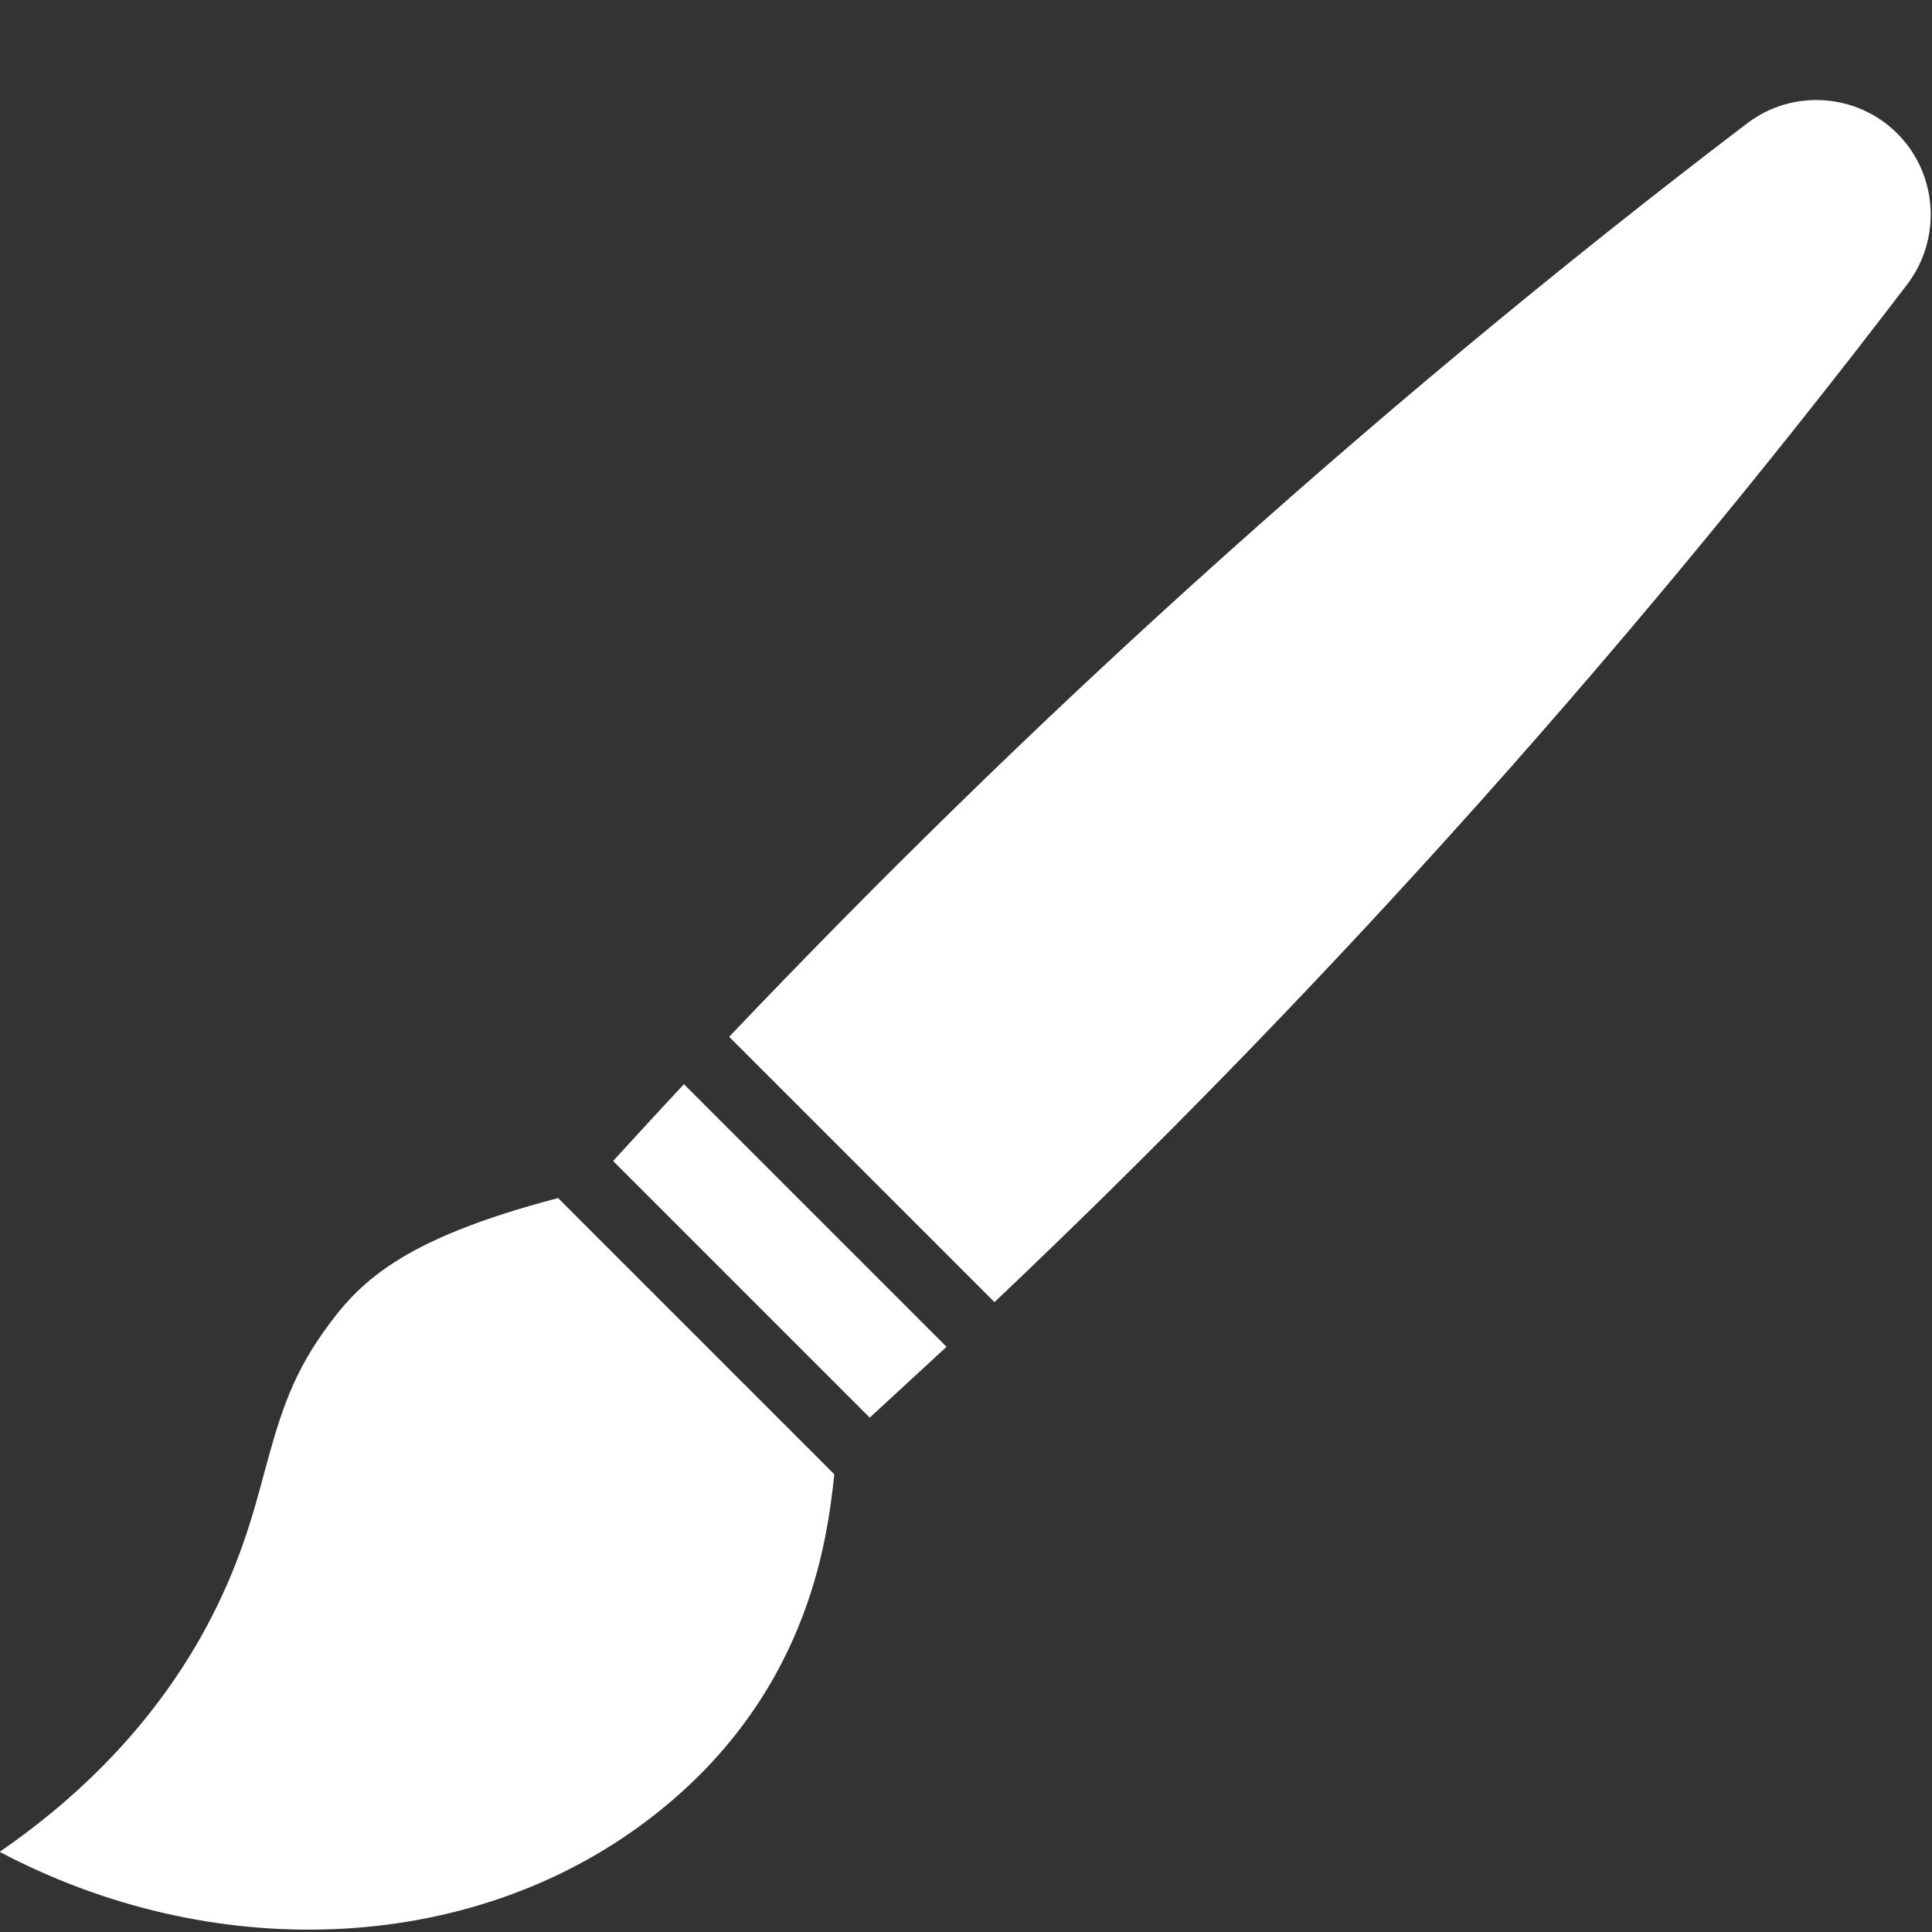
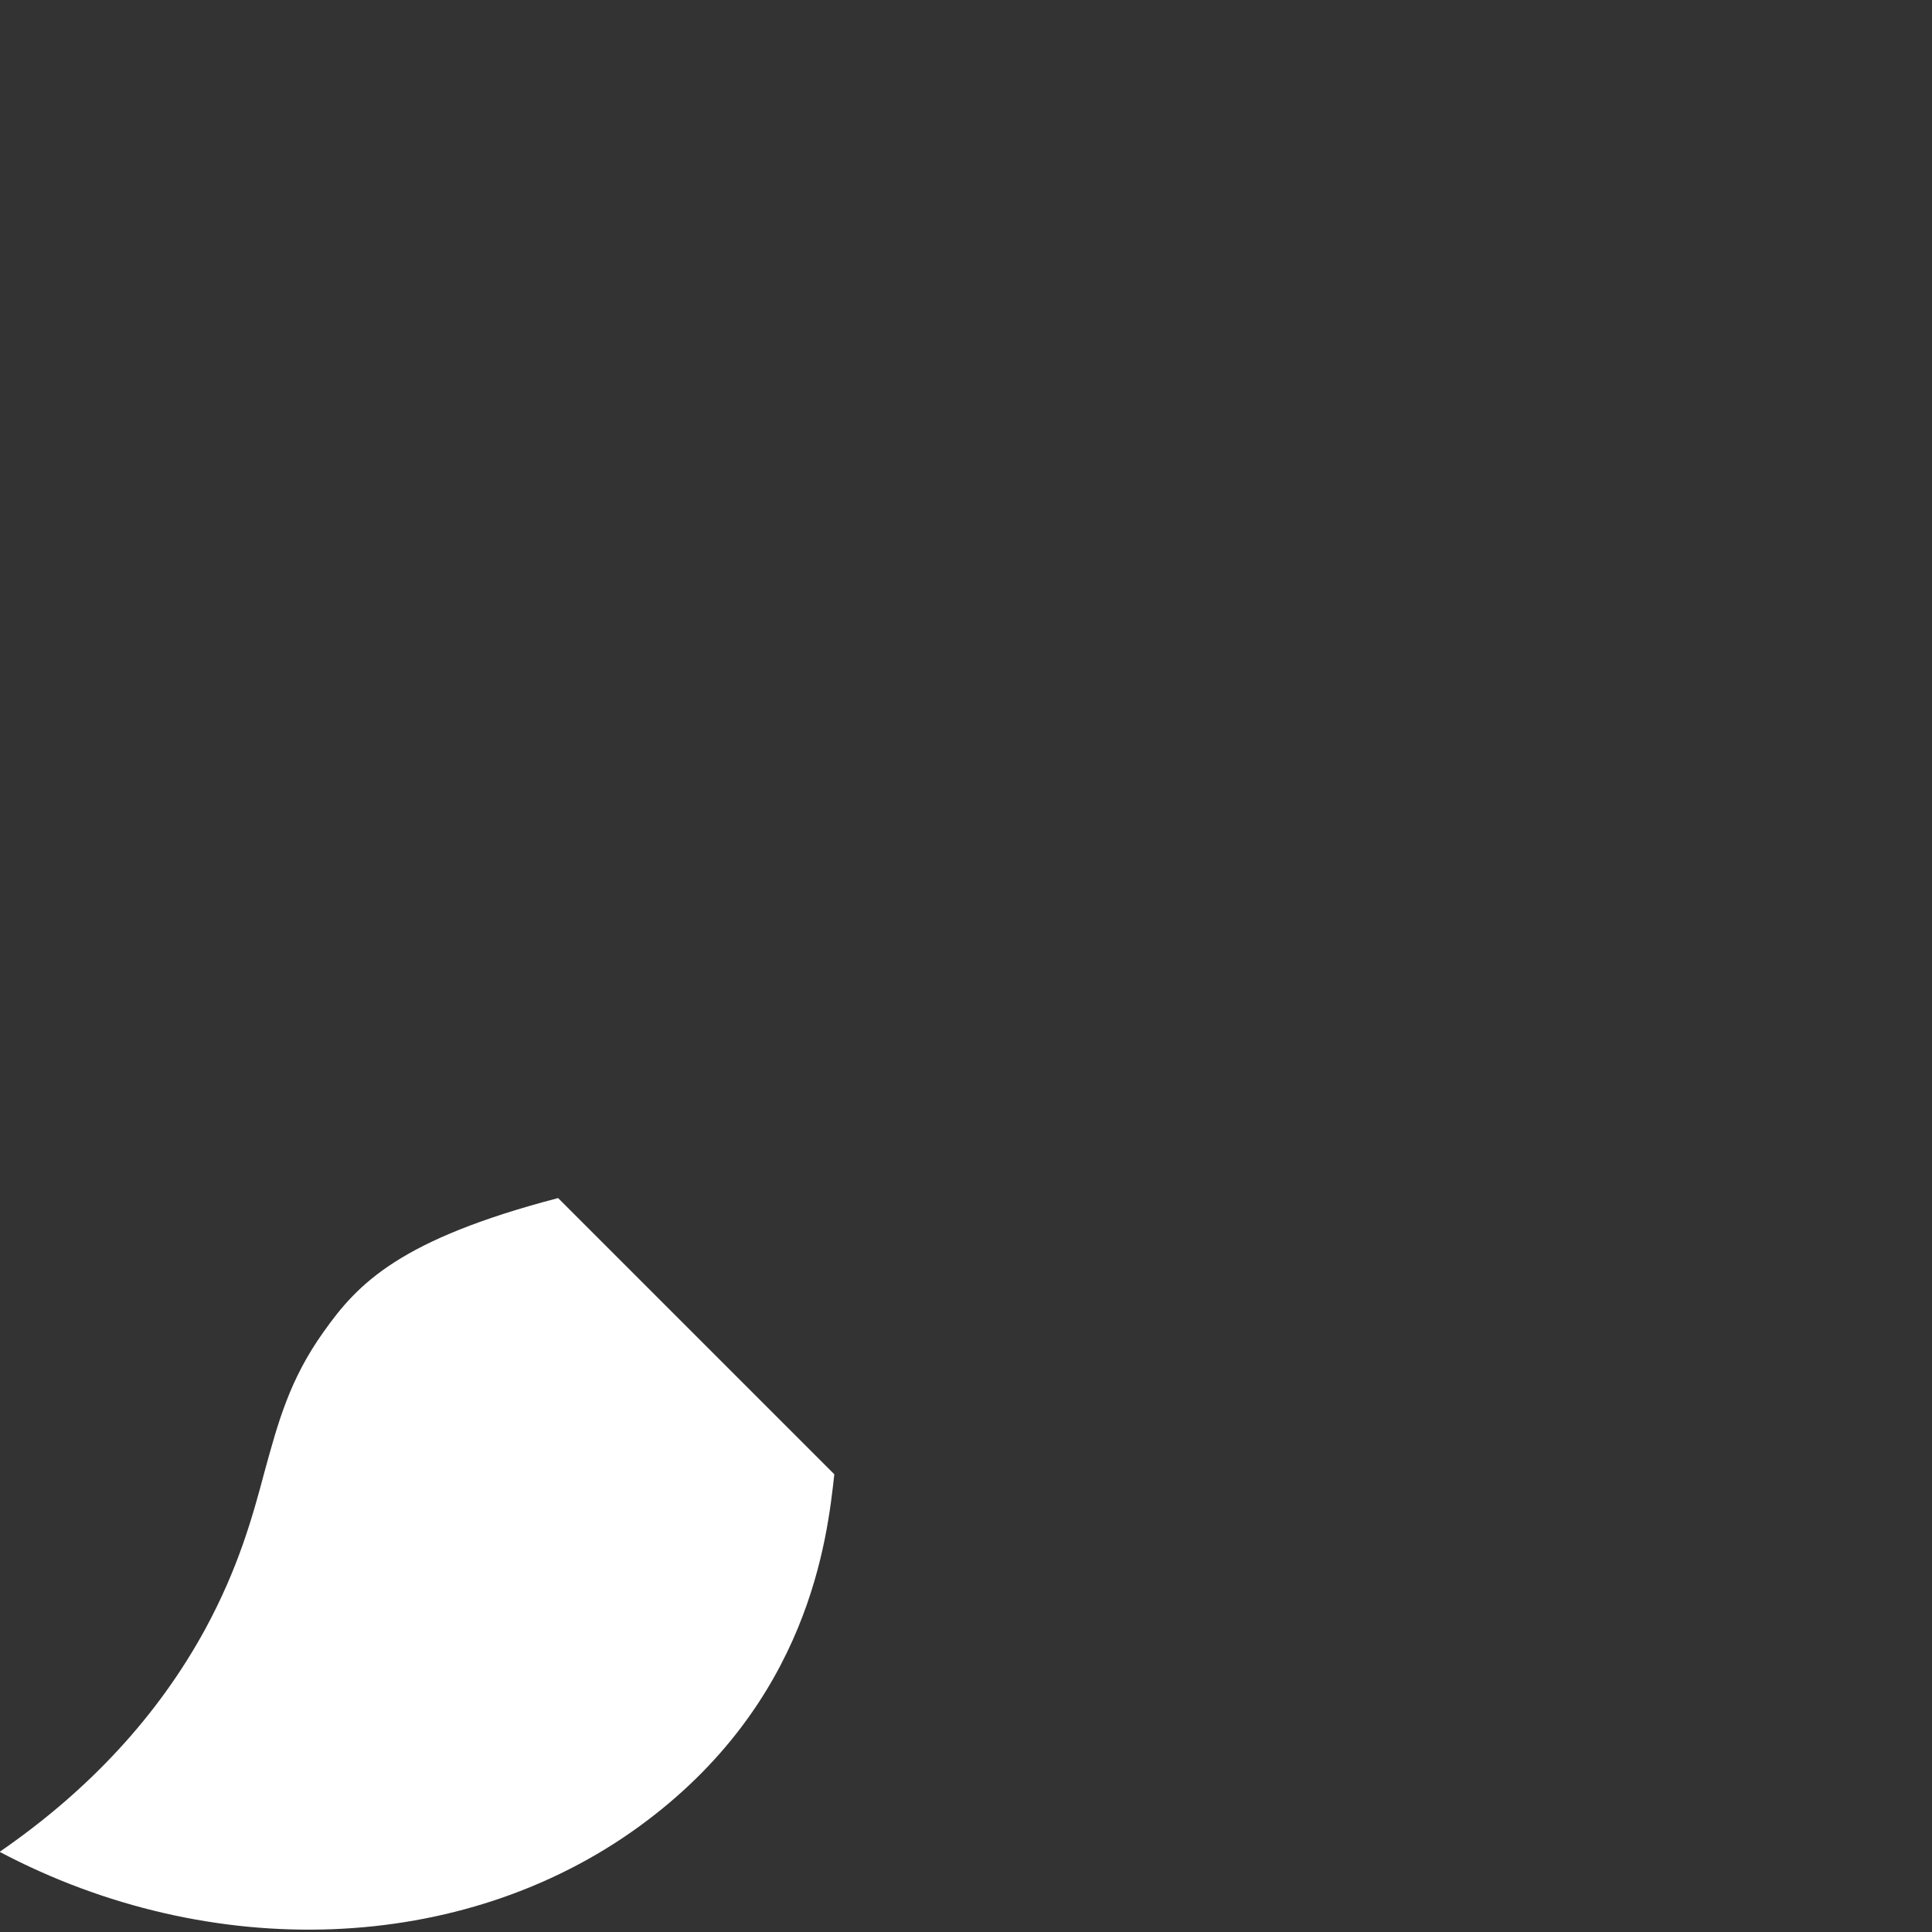
<svg xmlns="http://www.w3.org/2000/svg" width="100%" height="100%" viewBox="0 0 50 50" version="1.1" xml:space="preserve" style="fill-rule:evenodd;clip-rule:evenodd;stroke-linejoin:round;stroke-miterlimit:2;">
  <rect x="0" y="0" width="50" height="50" fill="#333333" stroke="none" />
  <g transform="matrix(0.141,0,0,0.141,-8.864,-7.586)">
    <path d="M122.3,298.2C116,307 113.9,314.9 111.4,324C109.2,332.3 106.6,341.6 100.6,352.7C91.9,368.7 79.2,382.4 62.8,393.7C101.6,414.2 147.7,412.6 180.1,389.1C211.4,366.4 214.7,336.2 216,324.4L165.3,273.7C136.3,281.3 128.6,289.3 122.3,298.2Z" style="fill:white;fill-rule:nonzero;" />
  </g>
  <g transform="matrix(0.141,0,0,0.141,-8.864,-7.586)">
-     <path d="M411.1,78.3C403.7,70.9 391.9,70.1 383.6,76.4C348.5,103.1 314.2,131.7 281.5,161.3C252.3,187.7 223.9,215.5 196.7,244.1L245.4,292.8C274.1,265.6 301.8,237.2 328.2,208C357.8,175.3 386.3,140.9 413,105.9C419.3,97.5 418.5,85.7 411.1,78.3Z" style="fill:white;fill-rule:nonzero;" />
-   </g>
+     </g>
  <g transform="matrix(0.141,0,0,0.141,-8.864,-7.586)">
-     <path d="M175.4,266.9L222.5,314C227.2,309.7 231.9,305.3 236.6,301L188.4,252.8C184,257.5 179.7,262.2 175.4,266.9Z" style="fill:white;fill-rule:nonzero;" />
-   </g>
+     </g>
</svg>